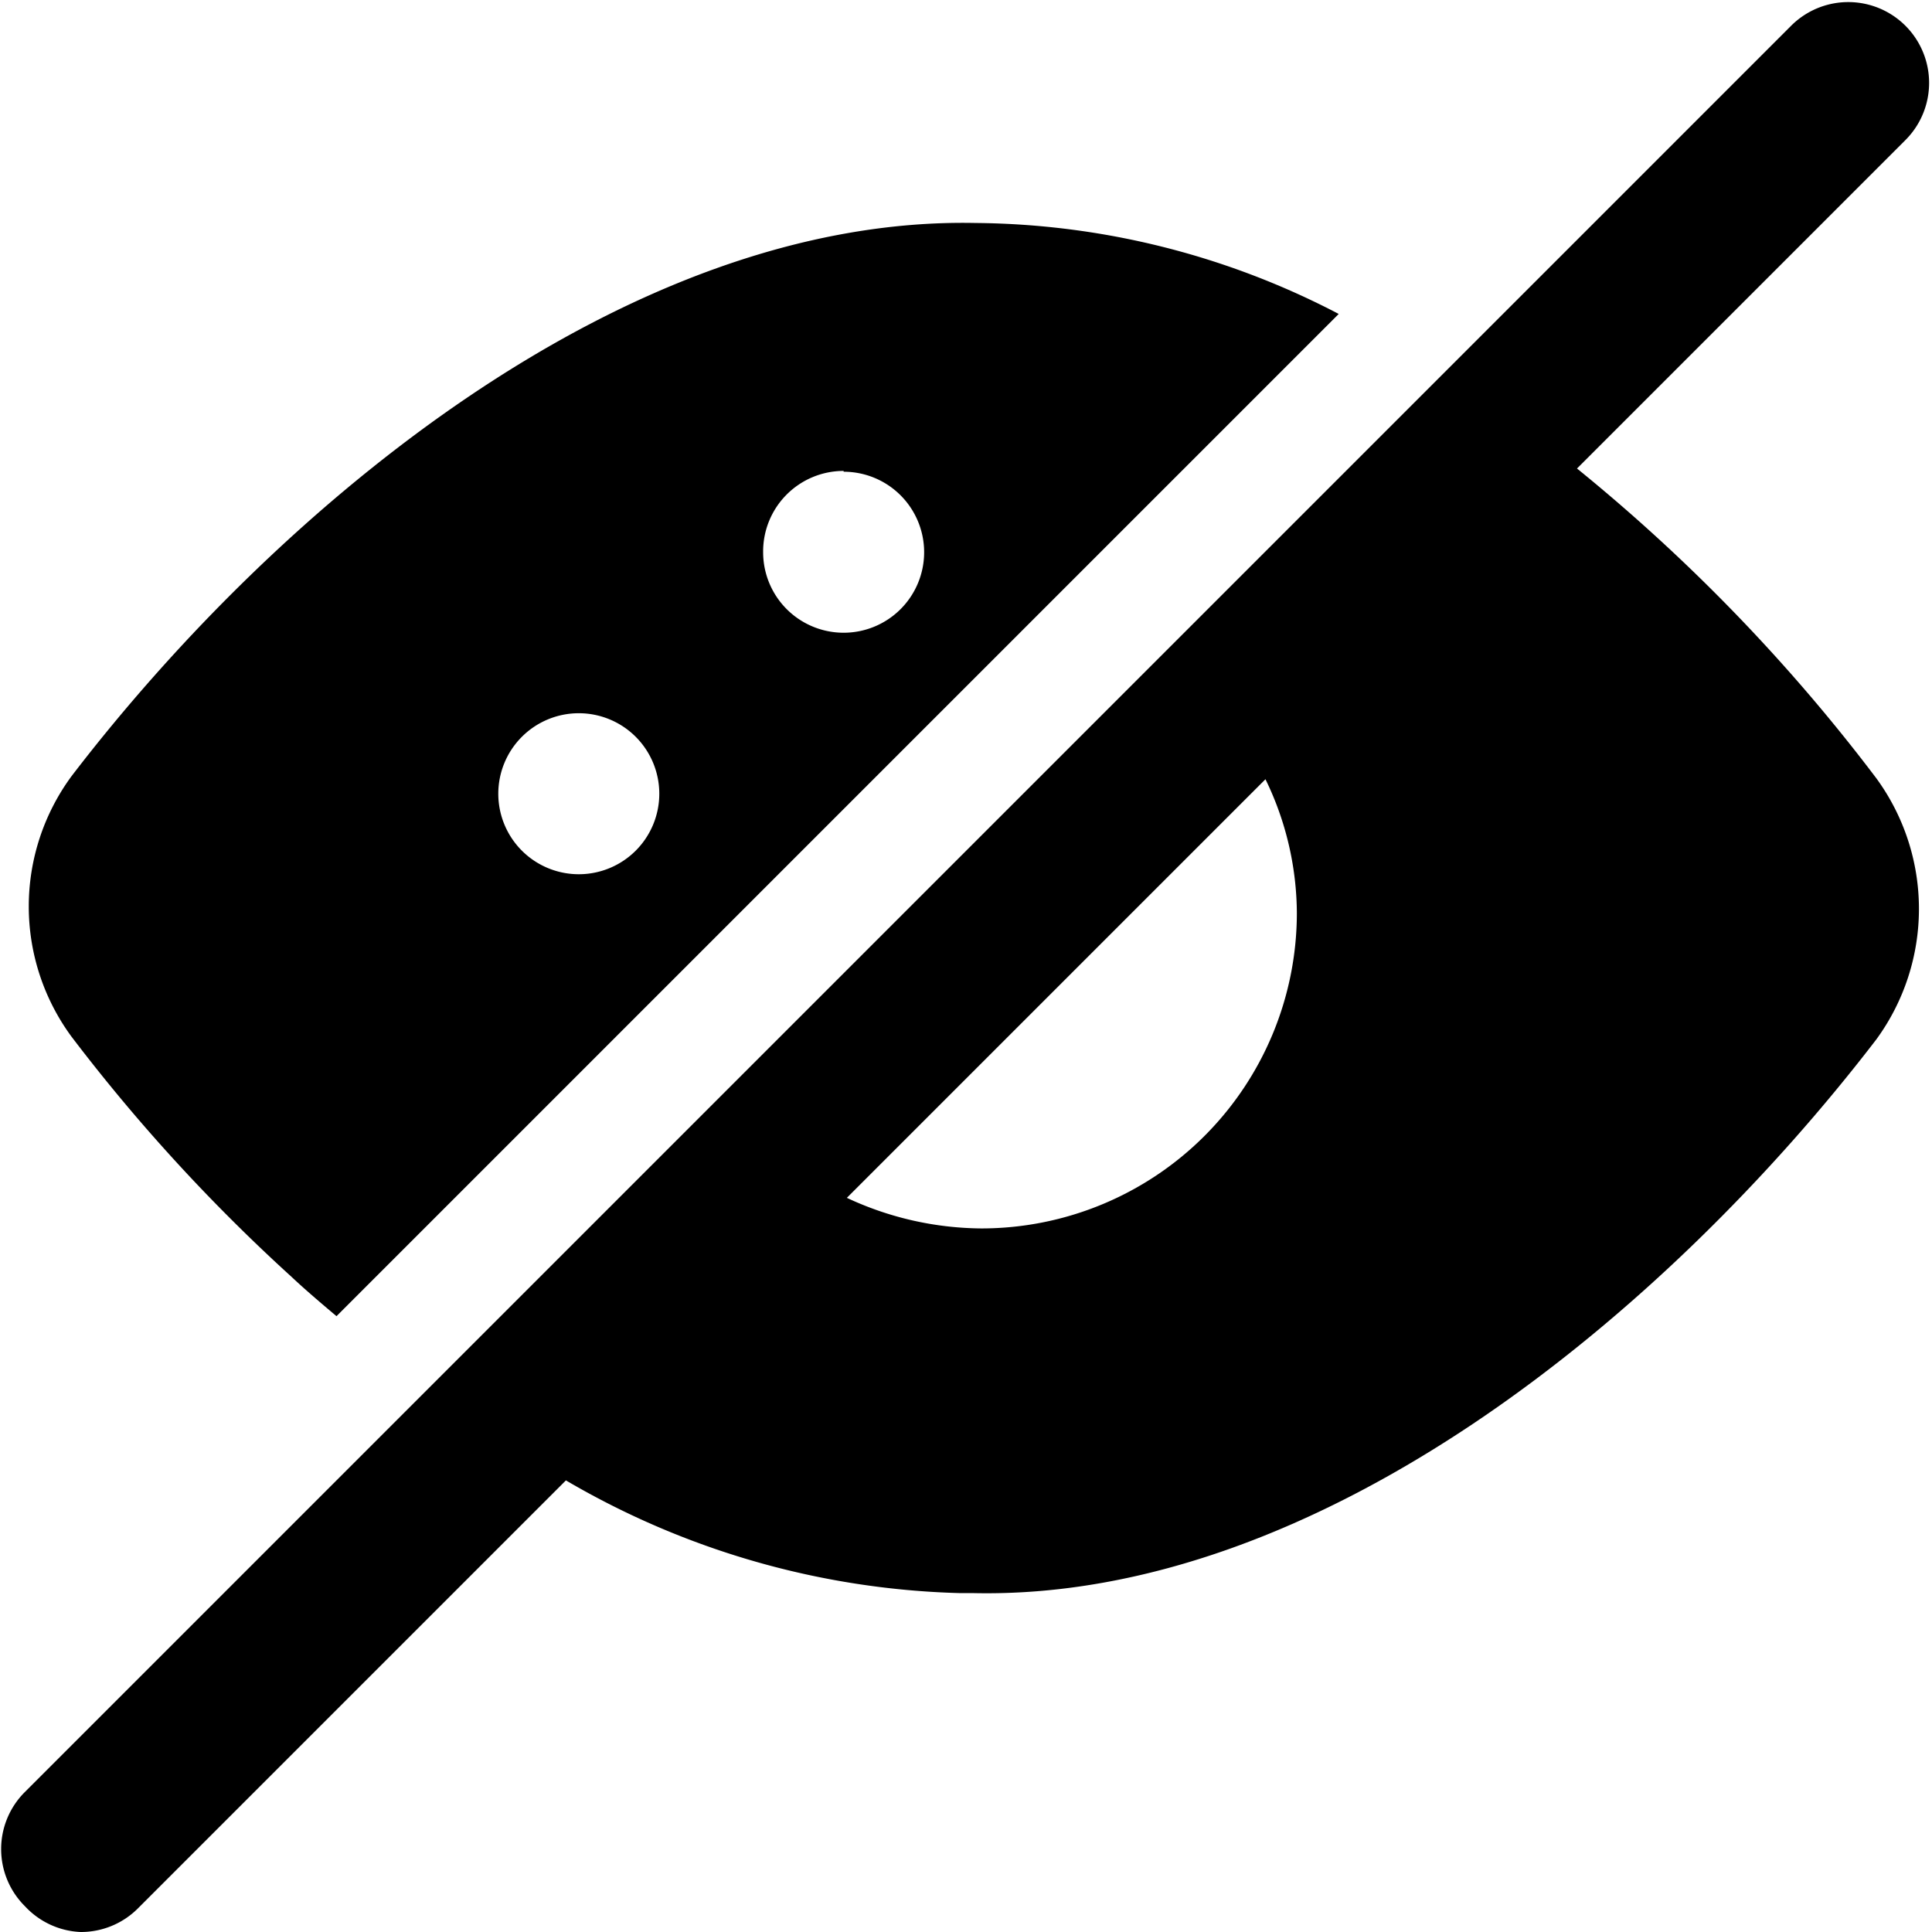
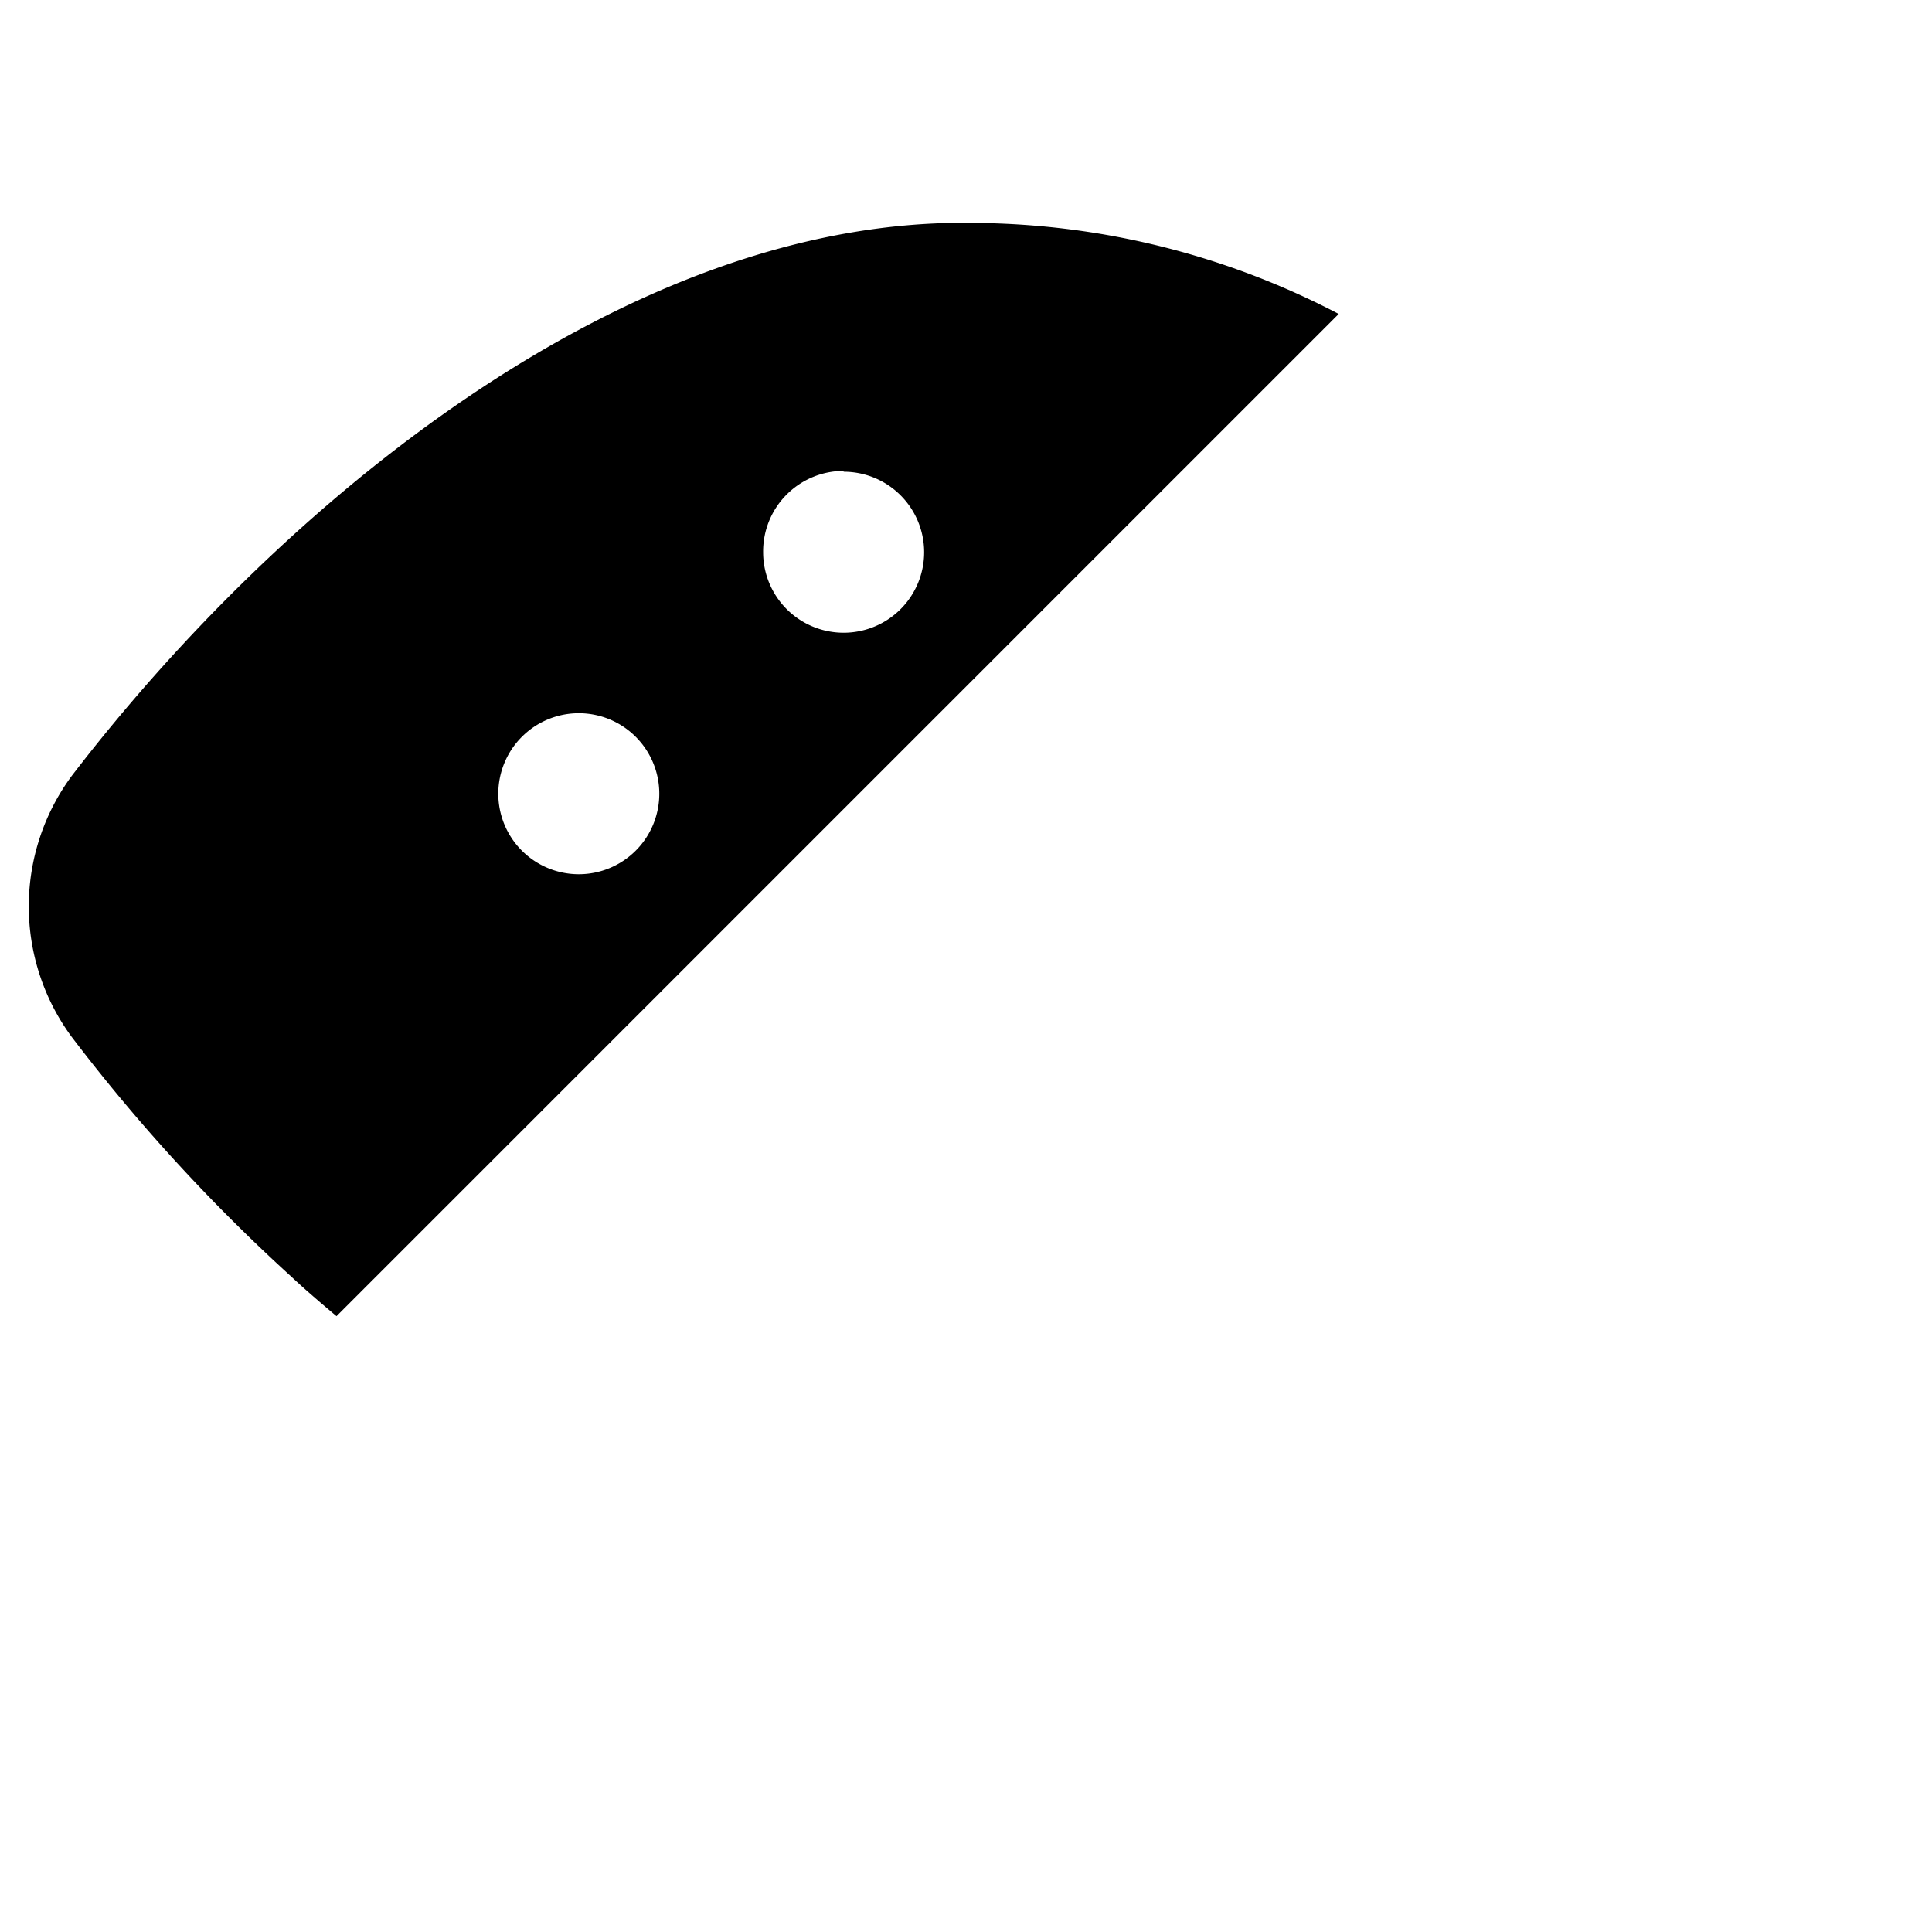
<svg xmlns="http://www.w3.org/2000/svg" viewBox="0 0 24 24">
  <g>
-     <path d="m19.59 5.82 4.08 -4.08A1 1 0 1 0 22.25 0.32l-1 1L0.44 22.13l-0.13 0.13a1 1 0 0 0 0 1.42A1 1 0 0 0 1 24a1 1 0 0 0 0.71 -0.29l5.32 -5.32a10.21 10.21 0 0 0 4.89 1.4h0.16c4.32 0.1 8.63 -3.49 11.23 -6.88a2.75 2.75 0 0 0 0 -3.24 22.16 22.16 0 0 0 -3.72 -3.85Zm-3.87 3.86a3.83 3.83 0 0 1 0.39 1.67 3.92 3.92 0 0 1 -3.92 3.91 4 4 0 0 1 -1.67 -0.38Z" fill="#000000" stroke-width="1" />
    <path d="M3.62 15.86c0.17 0.16 0.37 0.33 0.56 0.49L16.63 3.9a9.89 9.89 0 0 0 -4.51 -1.13C7.8 2.68 3.48 6.26 0.89 9.64a2.73 2.73 0 0 0 0 3.24 22.09 22.09 0 0 0 2.73 2.98Zm6.86 -10a1 1 0 1 1 -1 1 1 1 0 0 1 1 -1.01Zm-3.29 3a1 1 0 1 1 -1 1 1 1 0 0 1 1 -1Z" fill="#000000" stroke-width="1" />
  </g>
</svg>